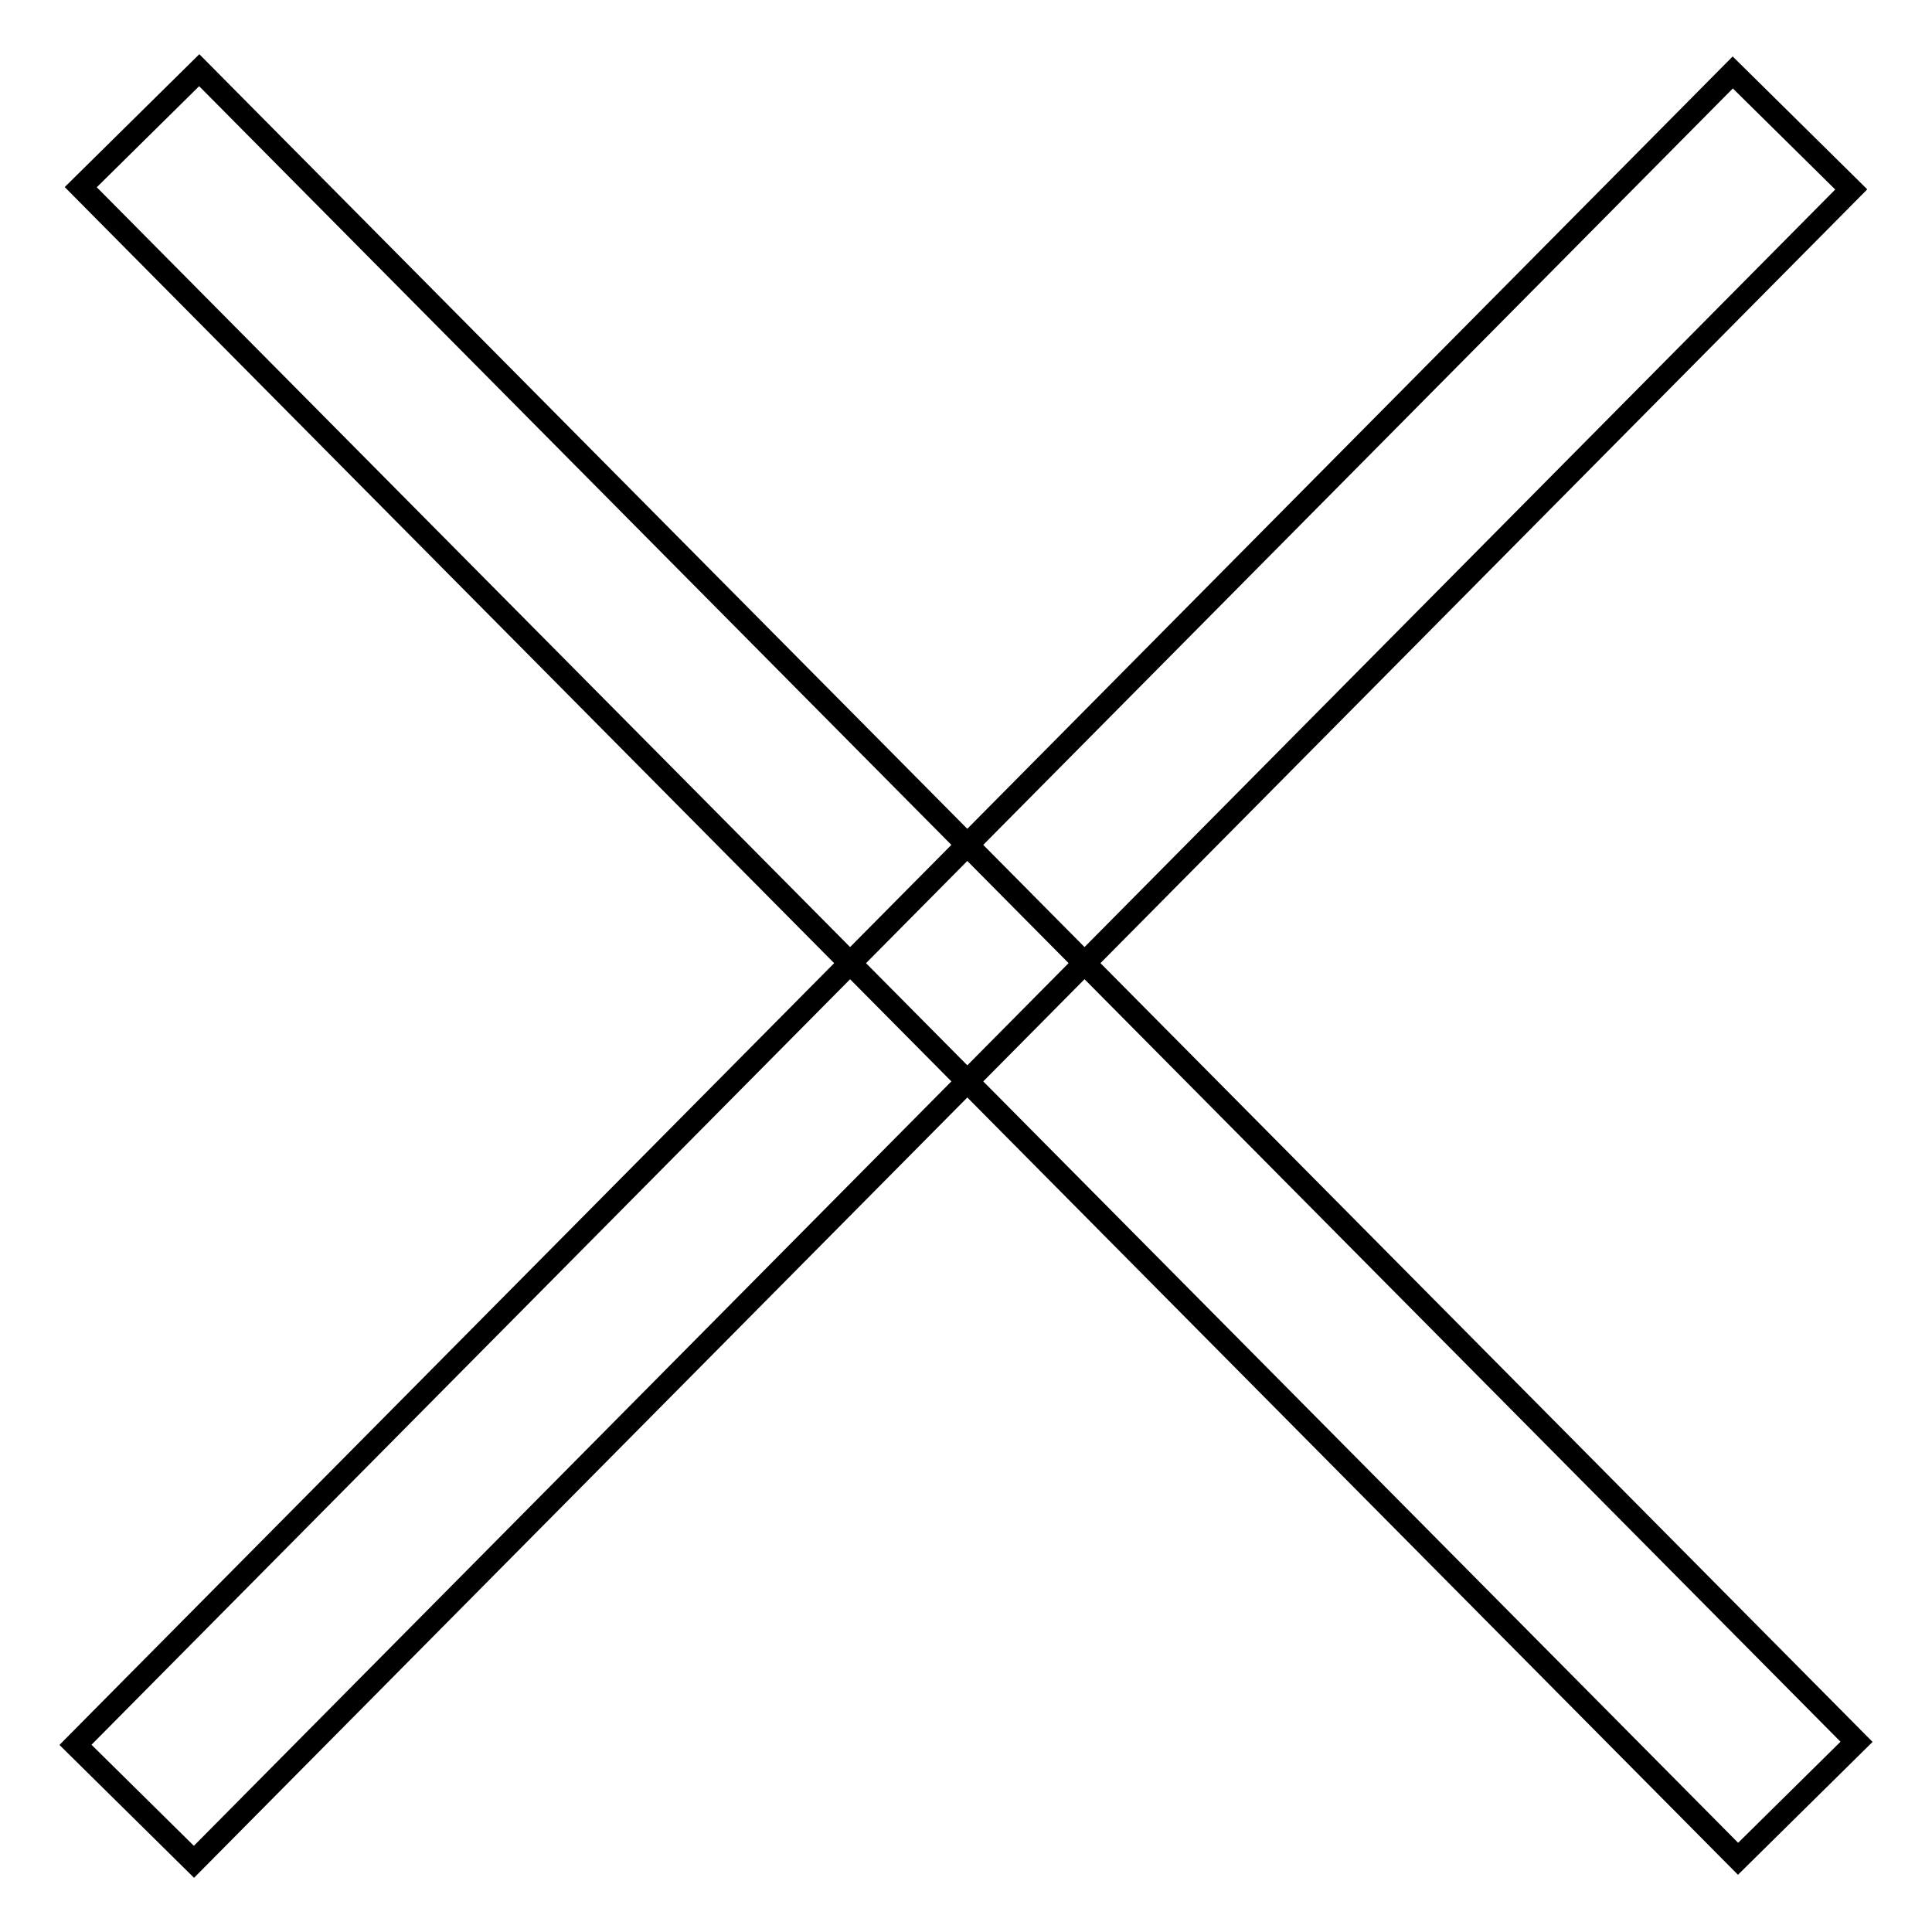
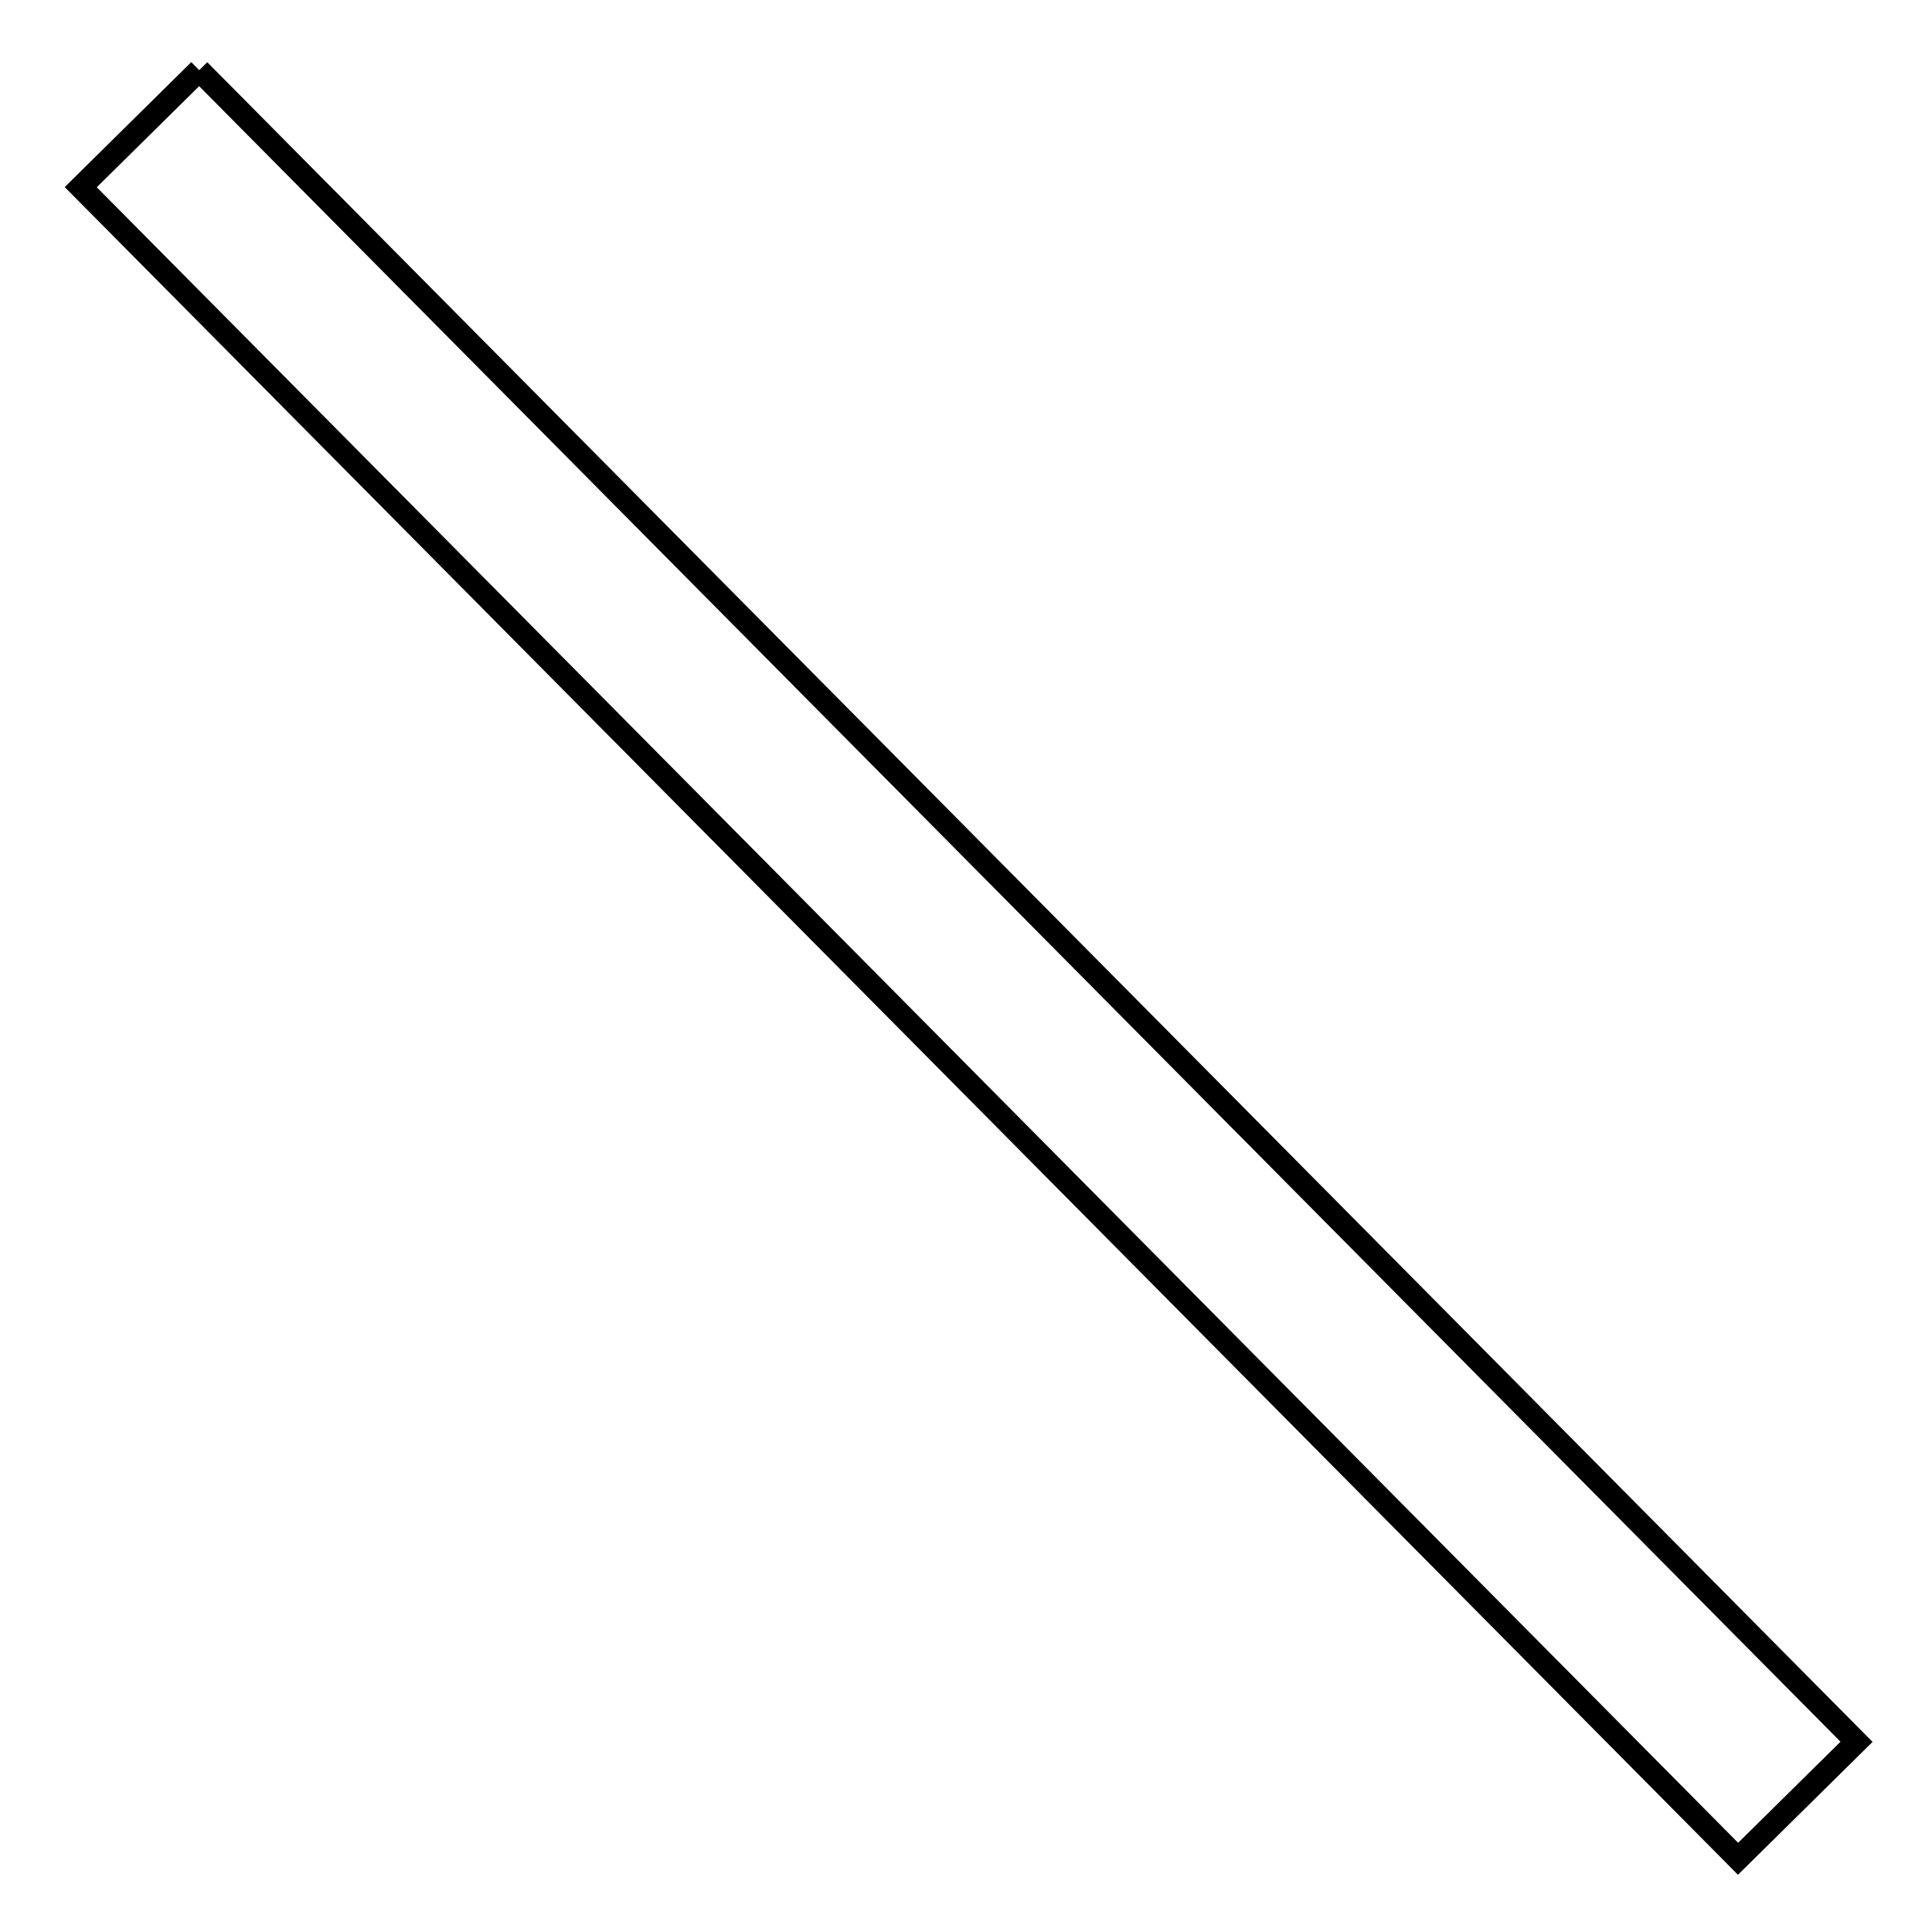
<svg xmlns="http://www.w3.org/2000/svg" version="1.1" x="0px" y="0px" viewBox="0 0 256 256" enable-background="new 0 0 256 256" xml:space="preserve">
  <g>
    <g>
-       <path stroke-width="3" fill-opacity="0" stroke="#000000" d="M26.4,9.3L246,230.8l-15.7,15.5L10.7,24.8L26.4,9.3L26.4,9.3z" />
-       <path stroke-width="3" fill-opacity="0" stroke="#000000" d="M10,231.2L229.6,9.6l15.7,15.5L25.7,246.7L10,231.2L10,231.2z" />
+       <path stroke-width="3" fill-opacity="0" stroke="#000000" d="M26.4,9.3L246,230.8l-15.7,15.5L10.7,24.8L26.4,9.3L26.4,9.3" />
    </g>
  </g>
</svg>